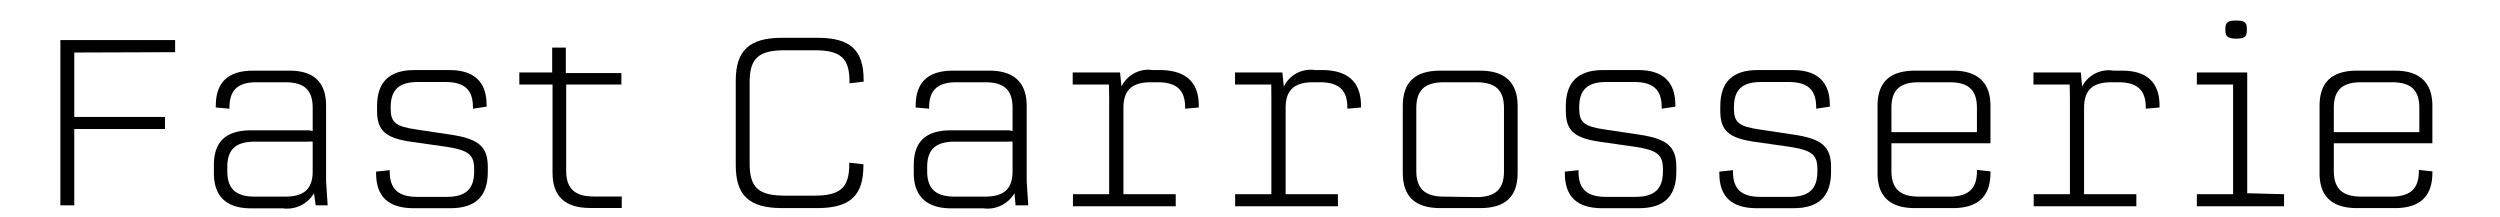
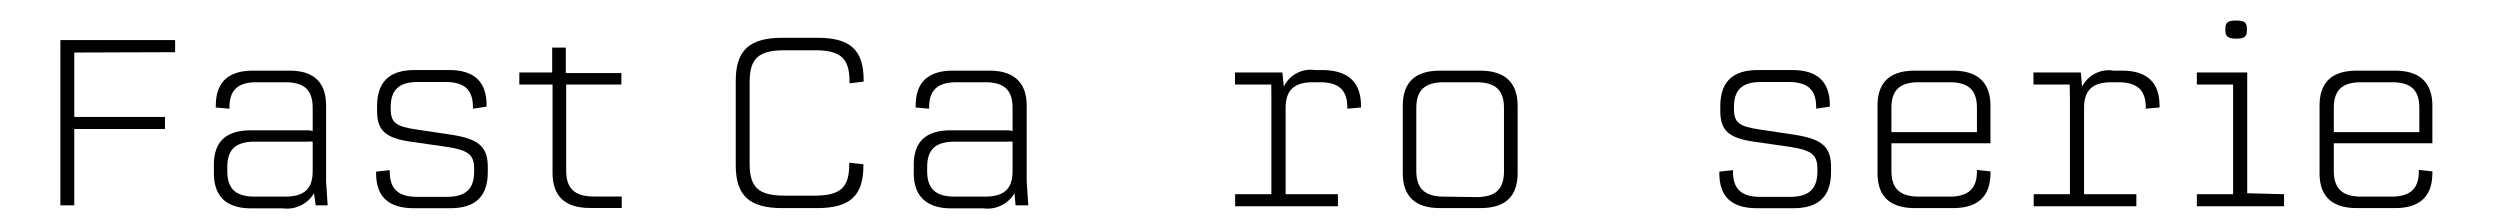
<svg xmlns="http://www.w3.org/2000/svg" viewBox="0 0 207 18">
  <g id="Calque_3" data-name="Calque 3">
    <path d="M6.15,4.35V9.68h7.51v1H6.15V17H5V3.32h9.5v1Z" />
    <path d="M26.14,17,26,16a2.6,2.6,0,0,1-2.59,1.25H20.79c-2.05,0-3.08-1-3.08-2.91v-.68c0-1.93,1-2.87,3.08-2.87h4.59a1.73,1.73,0,0,1,.51.06V8.94c0-1.49-.69-2.13-2.29-2.13H21.26C19.7,6.81,19,7.45,19,8.9V9L17.87,8.9a.26.26,0,0,1,0-.14c0-1.93,1-2.91,3.1-2.91h3C26,5.85,27,6.83,27,8.76V15l.13,2Zm-.25-2.87v-2.4a2.33,2.33,0,0,0-.43,0H21.1c-1.58,0-2.28.64-2.28,2.11v.33c0,1.46.7,2.11,2.28,2.11h2.5C25.2,16.28,25.89,15.63,25.89,14.17Z" />
    <path d="M31.14,14.34v-.13l1.13-.12v.12c0,1.44.71,2.09,2.27,2.09H37c1.56,0,2.26-.65,2.26-2.09V14c0-1.19-.45-1.56-2.32-1.85l-2.89-.41c-2.15-.31-2.83-.94-2.83-2.56V8.8c0-2,1-3,3.1-3h2.89c2.07,0,3.08,1,3.08,2.89v.14L39.16,9V8.88c0-1.45-.7-2.09-2.28-2.09H34.6c-1.56,0-2.25.64-2.25,2.09V9c0,1.14.41,1.47,2.11,1.72l2.87.43c2.32.35,3.06,1,3.06,2.68v.41c0,2-1,3-3.1,3H34.23C32.16,17.23,31.14,16.28,31.14,14.34Z" />
    <path d="M46.88,7v7.14c0,1.46.7,2.13,2.28,2.13h2.32v.95H48.85q-3.1,0-3.1-2.91V7H43v-1h2.72V3.94h1.13V6.05h4.6V7Z" />
    <path d="M60.92,13.68v-7c0-2.51,1.13-3.55,3.84-3.55h2.93c2.71,0,3.82,1,3.82,3.51v.12l-1.17.14V6.77c0-1.95-.72-2.61-2.9-2.61H65c-2.19,0-2.93.66-2.93,2.65v6.73c0,2,.74,2.66,2.93,2.66h2.42c2.18,0,2.9-.67,2.9-2.62v-.11l1.17.13v.12c0,2.48-1.11,3.51-3.82,3.51H64.76C62.05,17.23,60.92,16.2,60.92,13.68Z" />
    <path d="M84.09,17,84,16a2.6,2.6,0,0,1-2.59,1.25H78.74c-2,0-3.08-1-3.08-2.91v-.68c0-1.93,1-2.87,3.08-2.87h4.59a1.73,1.73,0,0,1,.51.06V8.94c0-1.49-.69-2.13-2.29-2.13H79.21c-1.56,0-2.28.64-2.28,2.09V9L75.82,8.9a.26.26,0,0,1,0-.14c0-1.93,1-2.91,3.1-2.91h3c2.05,0,3.09,1,3.09,2.91V15l.13,2Zm-.25-2.87v-2.4a2.33,2.33,0,0,0-.43,0H79.06c-1.59,0-2.29.64-2.29,2.11v.33c0,1.46.7,2.11,2.29,2.11h2.49C83.15,16.28,83.84,15.63,83.84,14.17Z" />
-     <path d="M99.26,8.76V8.9L98.13,9V8.9c0-1.45-.72-2.09-2.28-2.09H95.3c-1.58,0-2.28.66-2.28,2.13v7.14h4.33v1H88.84v-1h3v-8L91.82,7h-3v-1h3.92l.12,1.17a2.46,2.46,0,0,1,2.57-1.37h.71C98.23,5.85,99.26,6.83,99.26,8.76Z" />
    <path d="M112.69,8.76V8.9L111.56,9V8.9c0-1.45-.72-2.09-2.28-2.09h-.55c-1.58,0-2.28.66-2.28,2.13v7.14h4.33v1h-8.51v-1h3v-8L105.26,7h-3v-1h3.92l.12,1.17a2.47,2.47,0,0,1,2.58-1.37h.7C111.66,5.85,112.69,6.83,112.69,8.76Z" />
    <path d="M116.15,14.32V8.76c0-1.93,1-2.91,3.09-2.91h3.33c2.05,0,3.09,1,3.09,2.91v5.56c0,1.94-1,2.91-3.09,2.91h-3.33C117.17,17.23,116.15,16.26,116.15,14.32Zm6.09,2c1.6,0,2.29-.67,2.29-2.13V8.94c0-1.47-.69-2.13-2.29-2.13h-2.69c-1.58,0-2.28.66-2.28,2.13v5.21c0,1.46.7,2.13,2.28,2.13Z" />
-     <path d="M129.57,14.34v-.13l1.13-.12v.12c0,1.44.7,2.09,2.26,2.09h2.46c1.56,0,2.27-.65,2.27-2.09V14c0-1.19-.45-1.56-2.33-1.85l-2.88-.41c-2.15-.31-2.83-.94-2.83-2.56V8.8c0-2,1-3,3.1-3h2.89c2.07,0,3.08,1,3.08,2.89v.14L137.59,9V8.88c0-1.45-.7-2.09-2.28-2.09H133c-1.56,0-2.24.64-2.24,2.09V9c0,1.14.41,1.47,2.11,1.72l2.87.43c2.32.35,3.06,1,3.06,2.68v.41c0,2-1,3-3.1,3h-3.07C130.58,17.23,129.57,16.28,129.57,14.34Z" />
    <path d="M142.36,14.34v-.13l1.13-.12v.12c0,1.44.7,2.09,2.26,2.09h2.46c1.56,0,2.27-.65,2.27-2.09V14c0-1.19-.45-1.56-2.33-1.85l-2.88-.41c-2.15-.31-2.83-.94-2.83-2.56V8.8c0-2,1-3,3.1-3h2.89c2.07,0,3.08,1,3.08,2.89v.14L150.38,9V8.88c0-1.45-.7-2.09-2.28-2.09h-2.29c-1.56,0-2.24.64-2.24,2.09V9c0,1.14.41,1.47,2.11,1.72l2.86.43c2.33.35,3.07,1,3.07,2.68v.41c0,2-1,3-3.11,3h-3.06C143.37,17.23,142.36,16.28,142.36,14.34Z" />
    <path d="M156.61,11.86v2.29c0,1.46.7,2.13,2.28,2.13h2.52c1.56,0,2.28-.65,2.28-2.09v-.12l1.12.12a.24.24,0,0,1,0,.13q0,2.91-3.11,2.91h-3.14q-3.11,0-3.1-2.91V8.76c0-1.93,1-2.91,3.1-2.91h3.14c2.07,0,3.11,1,3.11,2.91v3.1Zm0-2.92v2h7.08v-2c0-1.49-.7-2.13-2.28-2.13h-2.52C157.31,6.81,156.61,7.45,156.61,8.94Z" />
    <path d="M178.81,8.76V8.9L177.67,9V8.9c0-1.45-.72-2.09-2.28-2.09h-.55c-1.58,0-2.28.66-2.28,2.13v7.14h4.33v1h-8.5v-1h3v-8L171.37,7h-3v-1h3.92l.11,1.17A2.47,2.47,0,0,1,175,5.85h.7C177.77,5.85,178.81,6.83,178.81,8.76Z" />
    <path d="M189.12,16.08v1H181.9v-1h3V7h-3v-1h4.17v10ZM184.26,2.54V2.36c0-.51.23-.66.89-.66h0c.68,0,.89.15.89.66v.18c0,.5-.21.66-.89.66h0C184.49,3.2,184.26,3,184.26,2.54Z" />
    <path d="M193.24,11.86v2.29c0,1.46.7,2.13,2.28,2.13H198c1.56,0,2.28-.65,2.28-2.09v-.12l1.12.12a.45.45,0,0,1,0,.13q0,2.91-3.1,2.91h-3.14q-3.11,0-3.1-2.91V8.76c0-1.93,1-2.91,3.1-2.91h3.14c2.07,0,3.1,1,3.1,2.91v3.1Zm0-2.92v2h7.08v-2c0-1.49-.7-2.13-2.28-2.13h-2.52C193.94,6.81,193.24,7.45,193.24,8.94Z" />
  </g>
</svg>